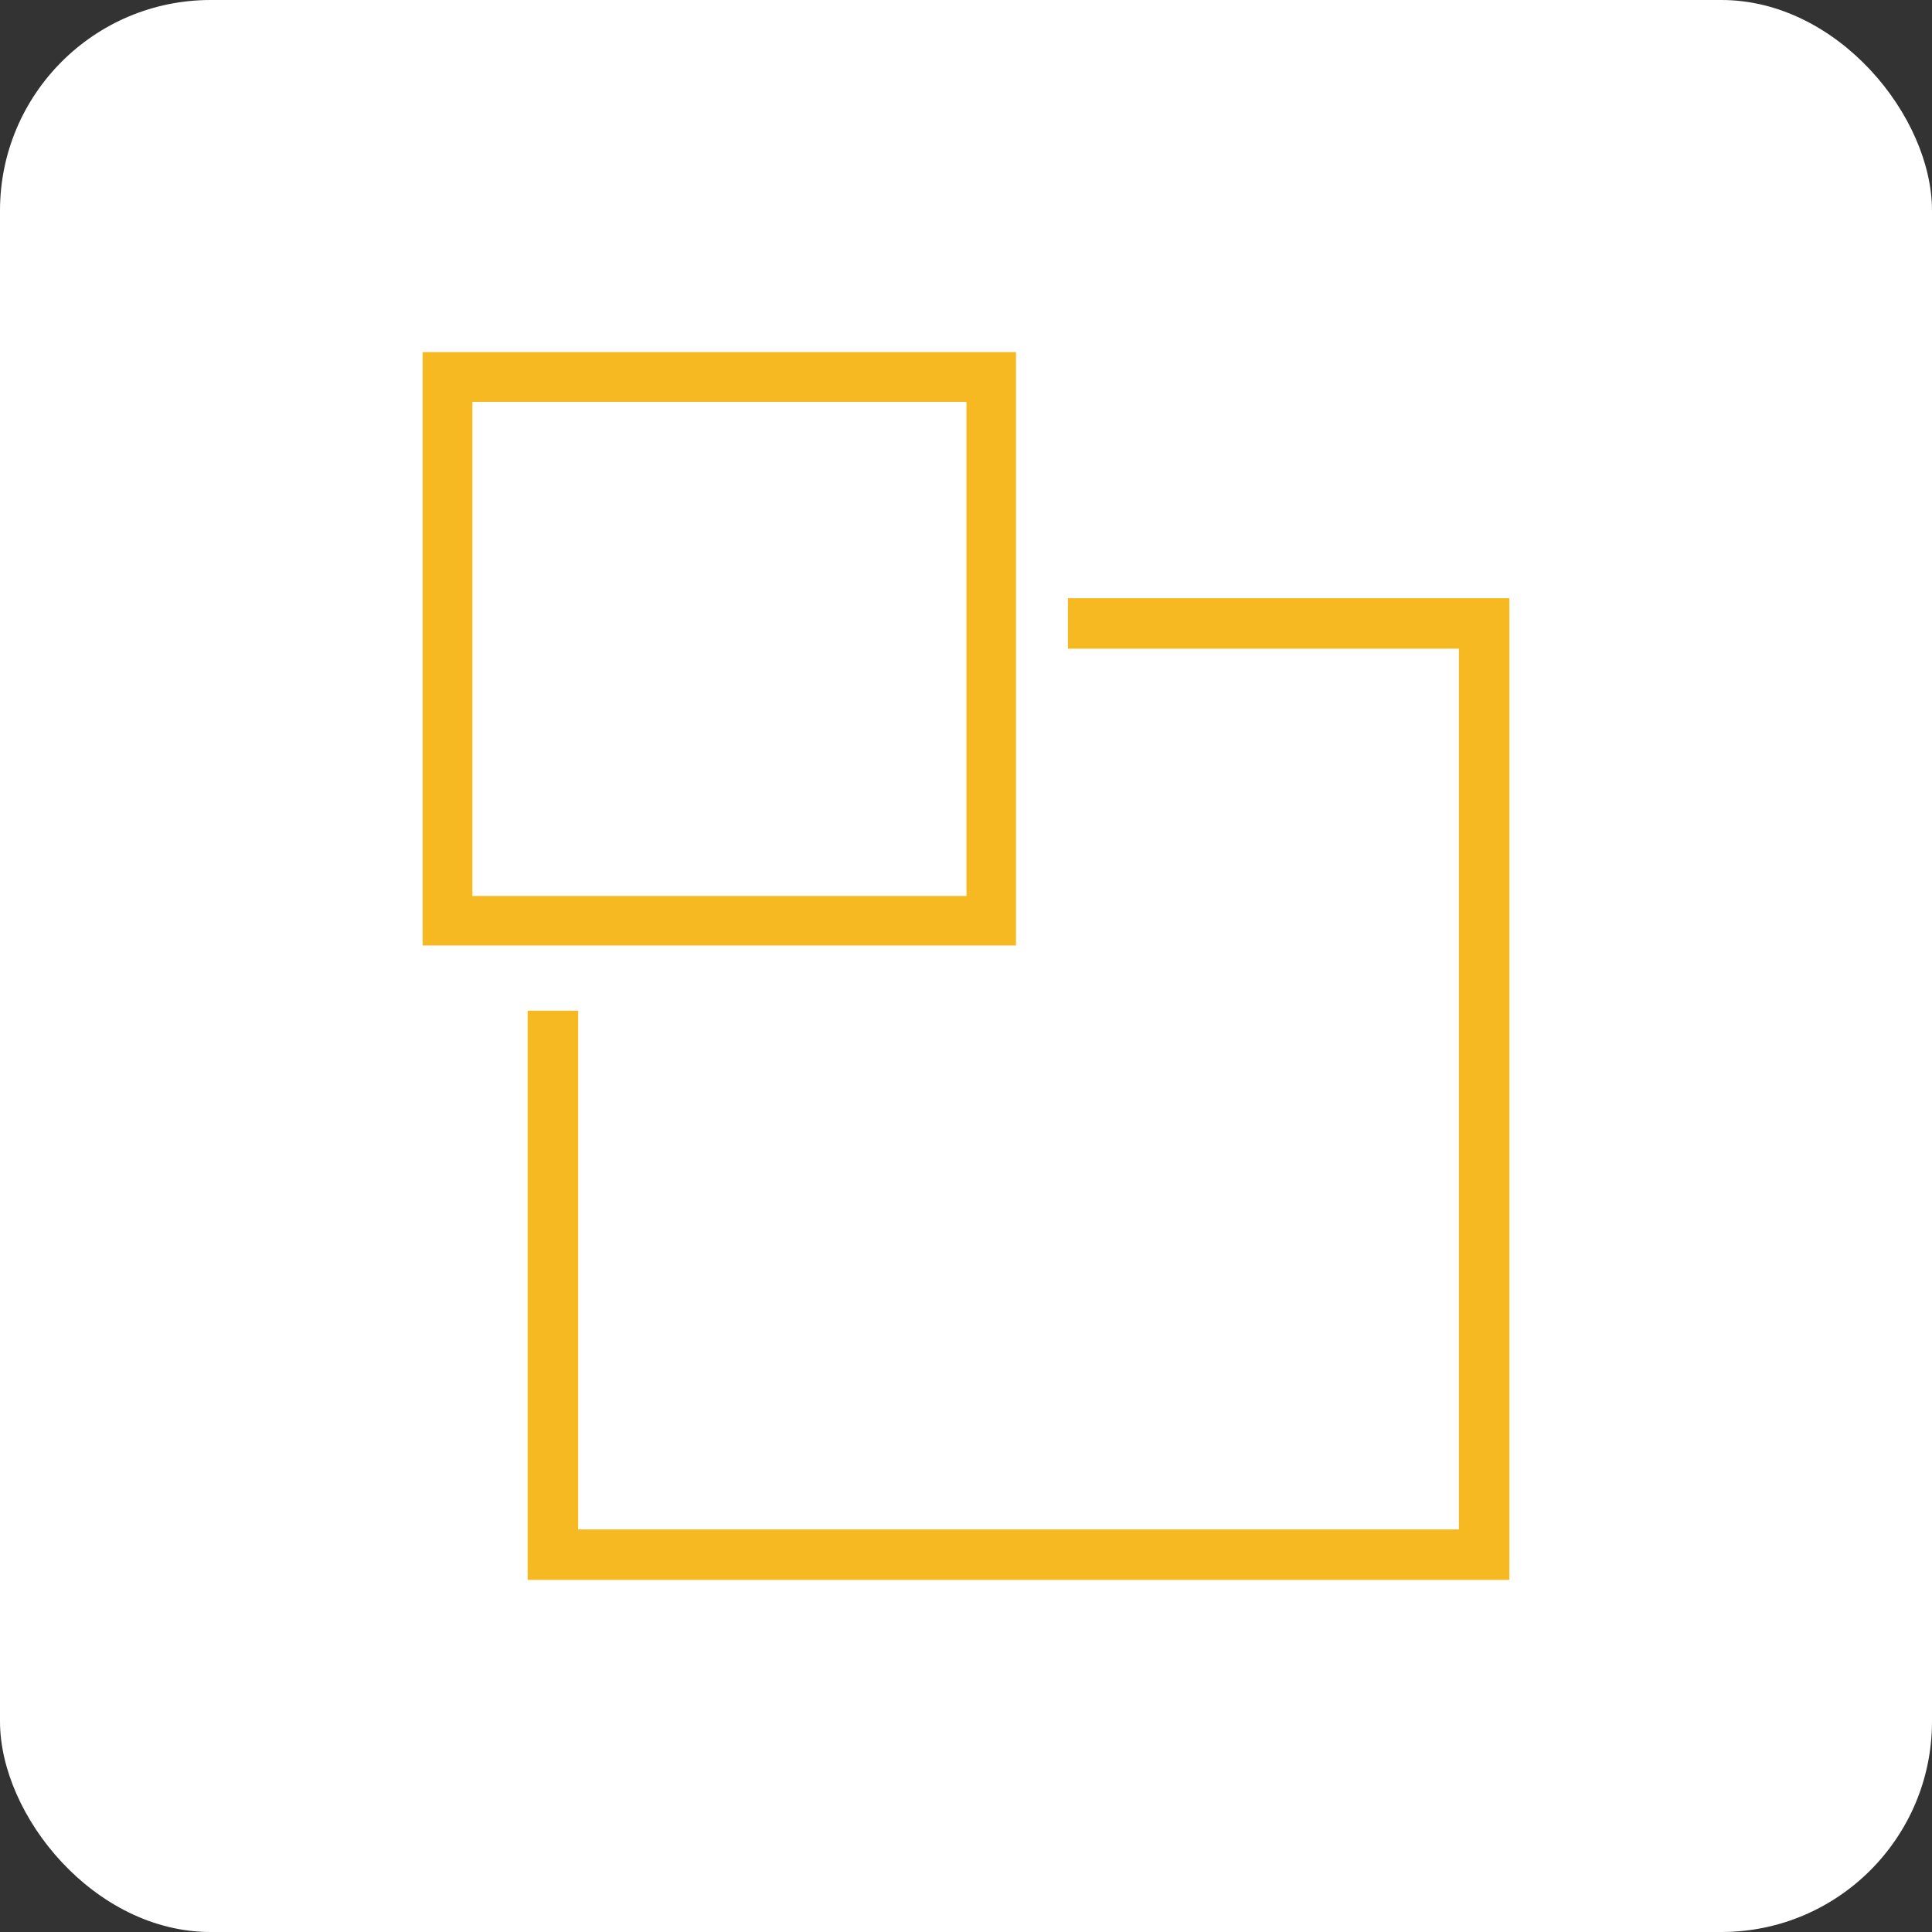
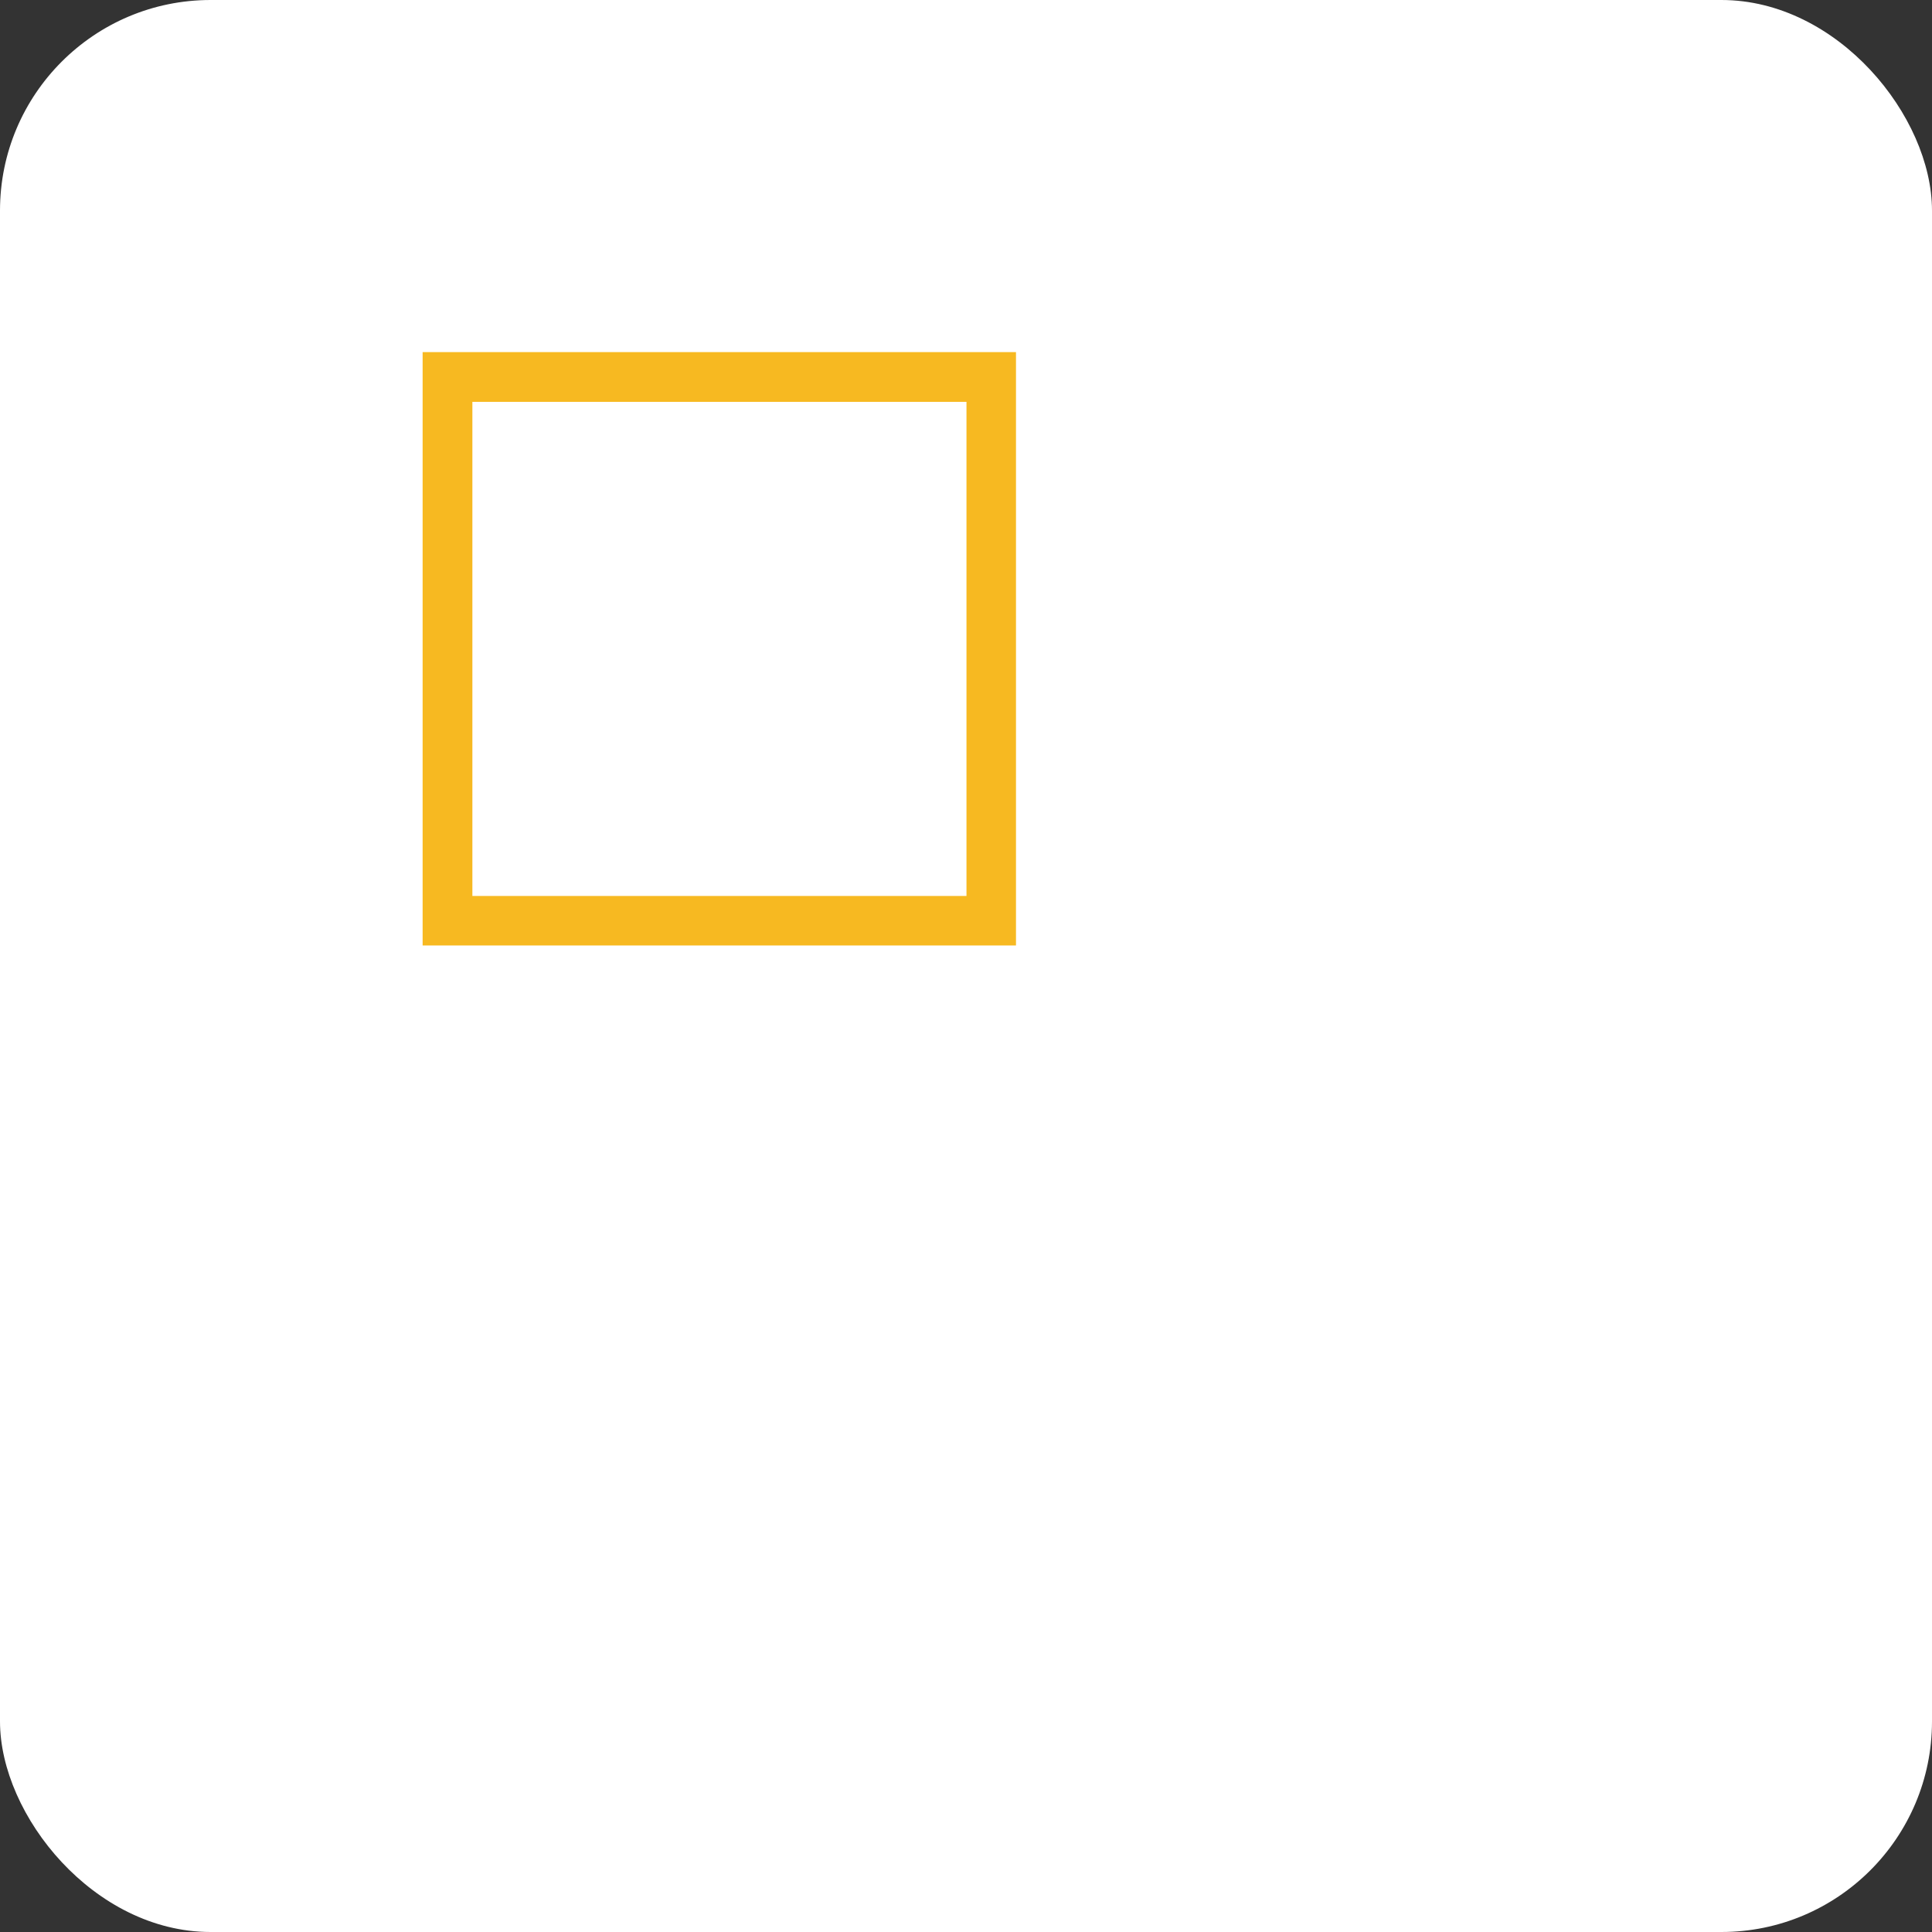
<svg xmlns="http://www.w3.org/2000/svg" id="Calque_1" data-name="Calque 1" width="80" height="80" viewBox="0 0 80 80">
  <rect x="0" y="0" width="80" height="80" fill="#333333" stroke="none" />
  <defs>
    <style>
      .cls-1 {
        fill: #fff;
      }

      .cls-1, .cls-2 {
        stroke-width: 0px;
      }

      .cls-2 {
        fill: #f7b921;
      }
    </style>
  </defs>
  <rect class="cls-1" width="80" height="80" rx="8.72" ry="8.72" />
  <g>
    <path class="cls-2" d="M42.07,14.58v24.57h-24.57V14.58h24.57ZM40.02,37.1v-20.46h-20.46v20.46h20.46Z" />
-     <polygon class="cls-2" points="44.22 26.86 60.41 26.86 60.41 63.33 23.94 63.33 23.94 41.85 21.85 41.85 21.85 65.42 62.5 65.42 62.5 24.77 44.22 24.77 44.22 26.86" />
  </g>
</svg>